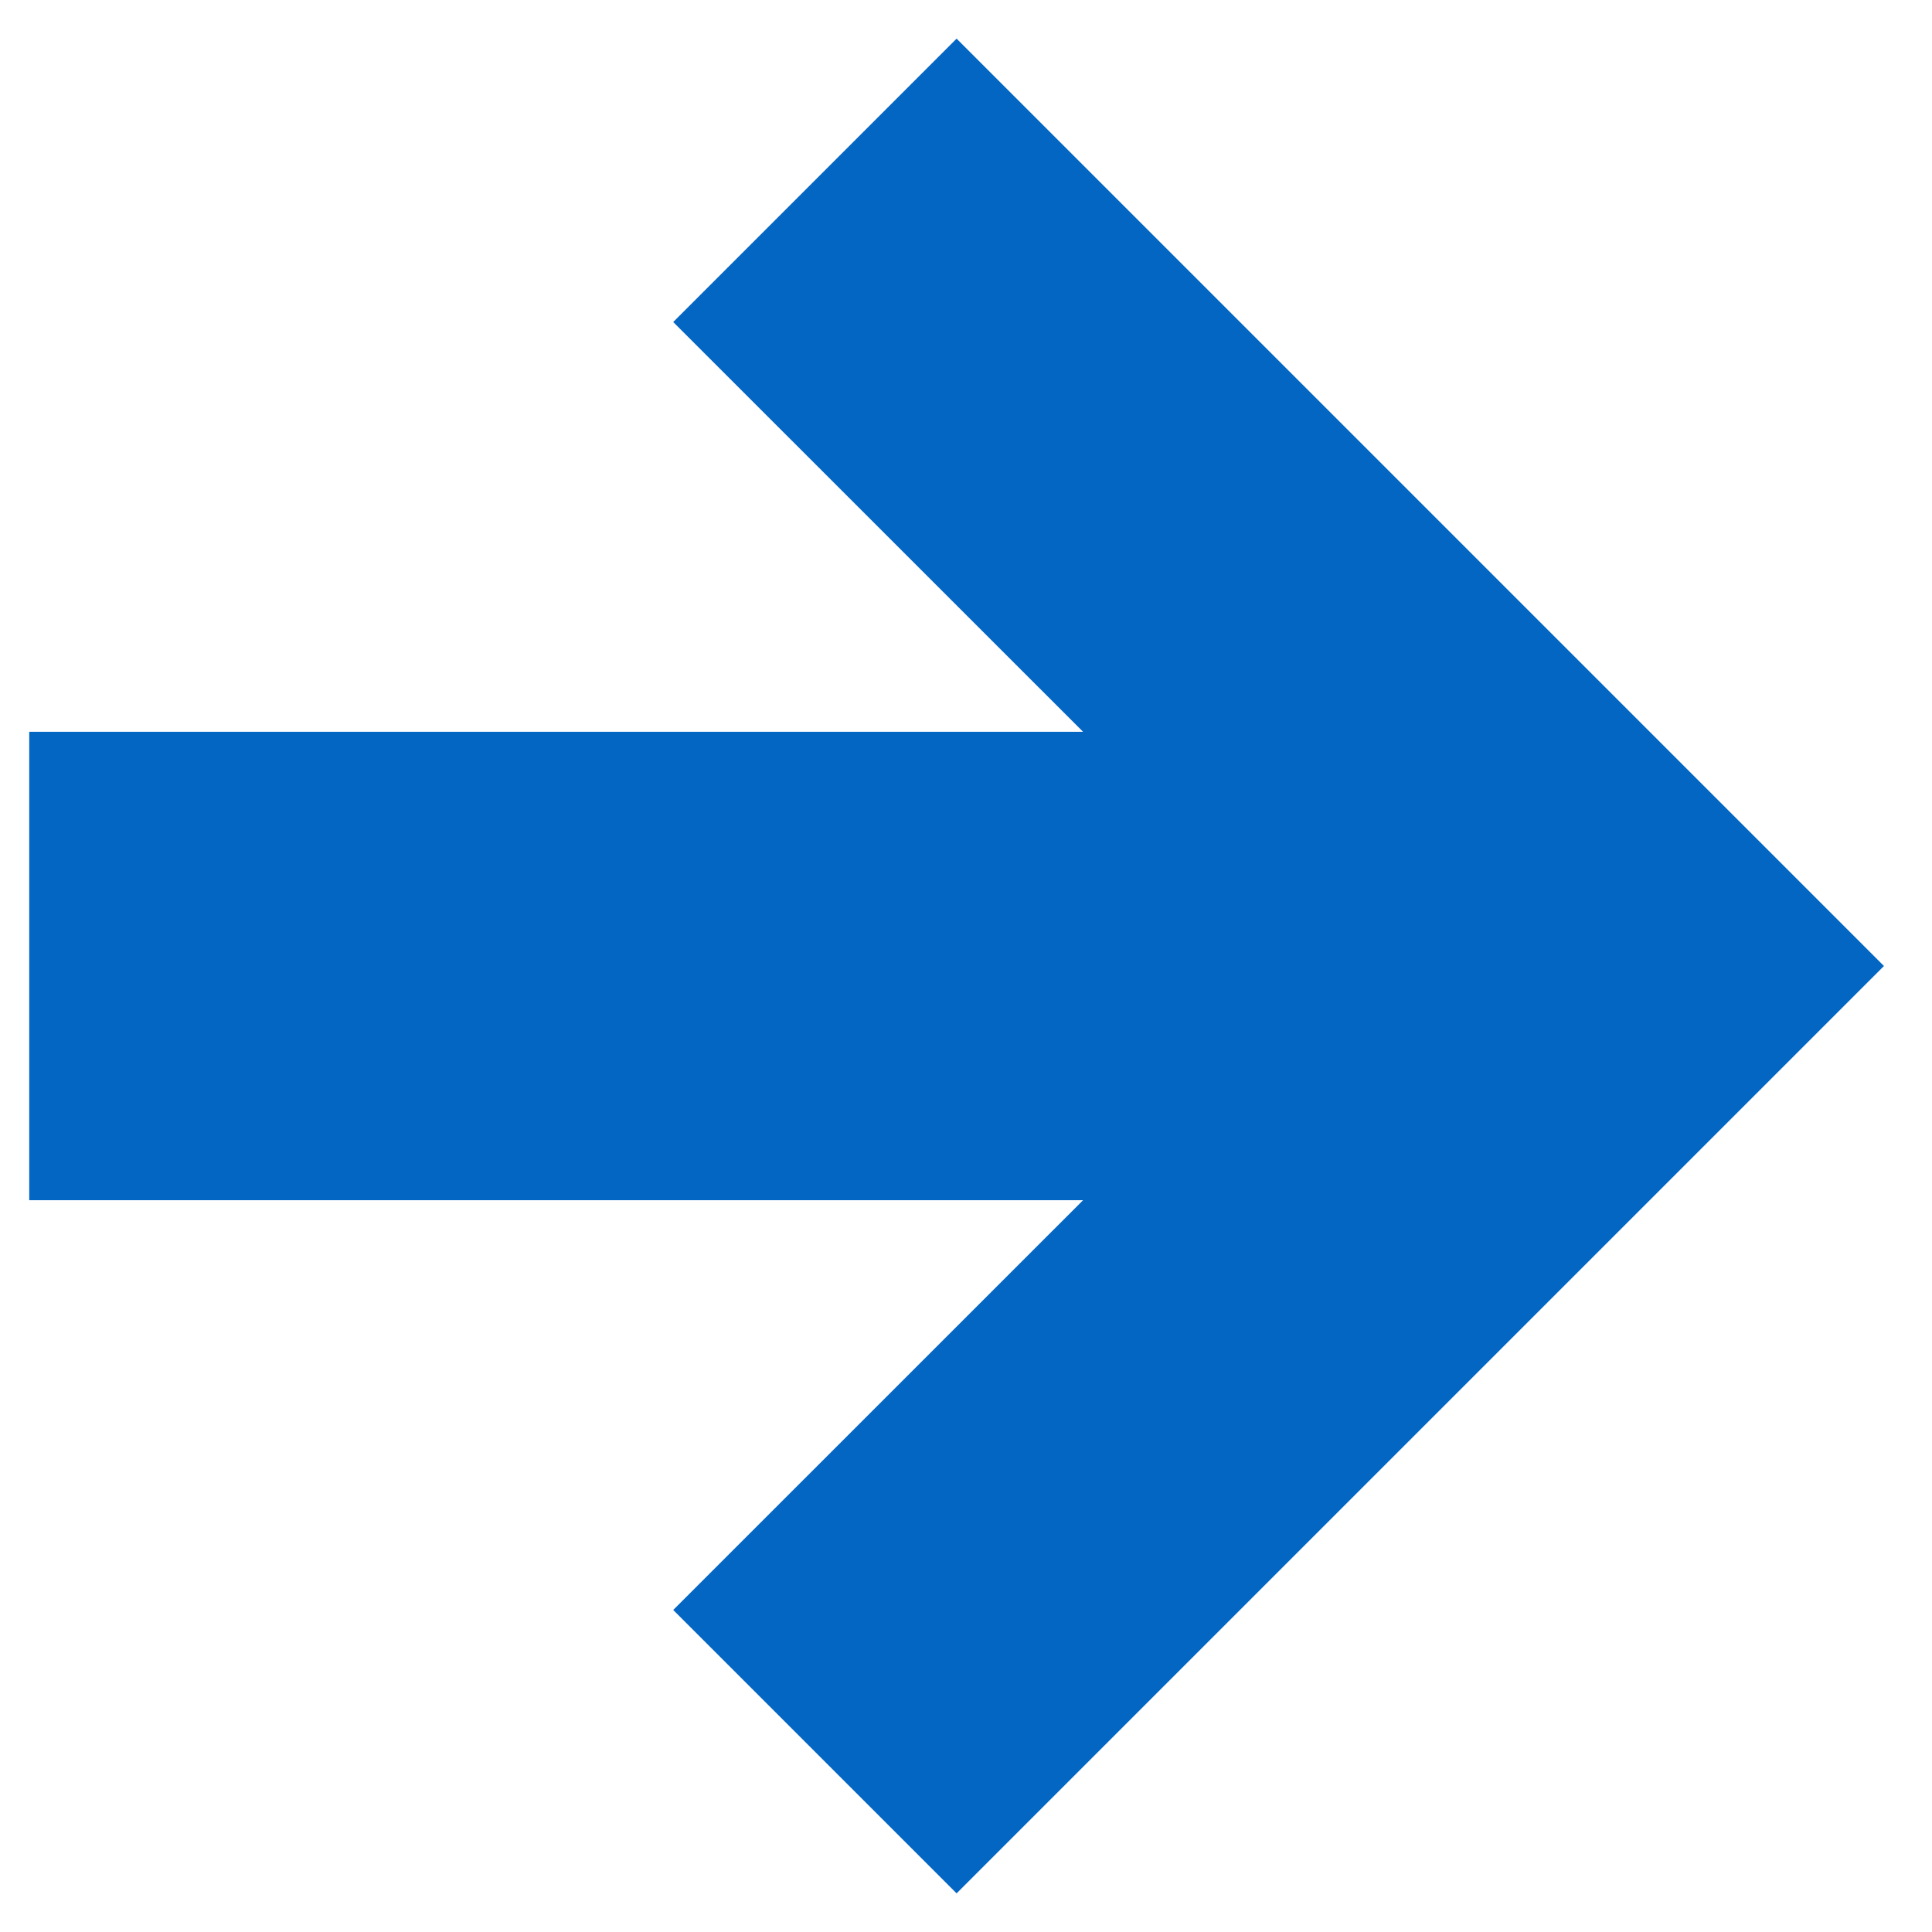
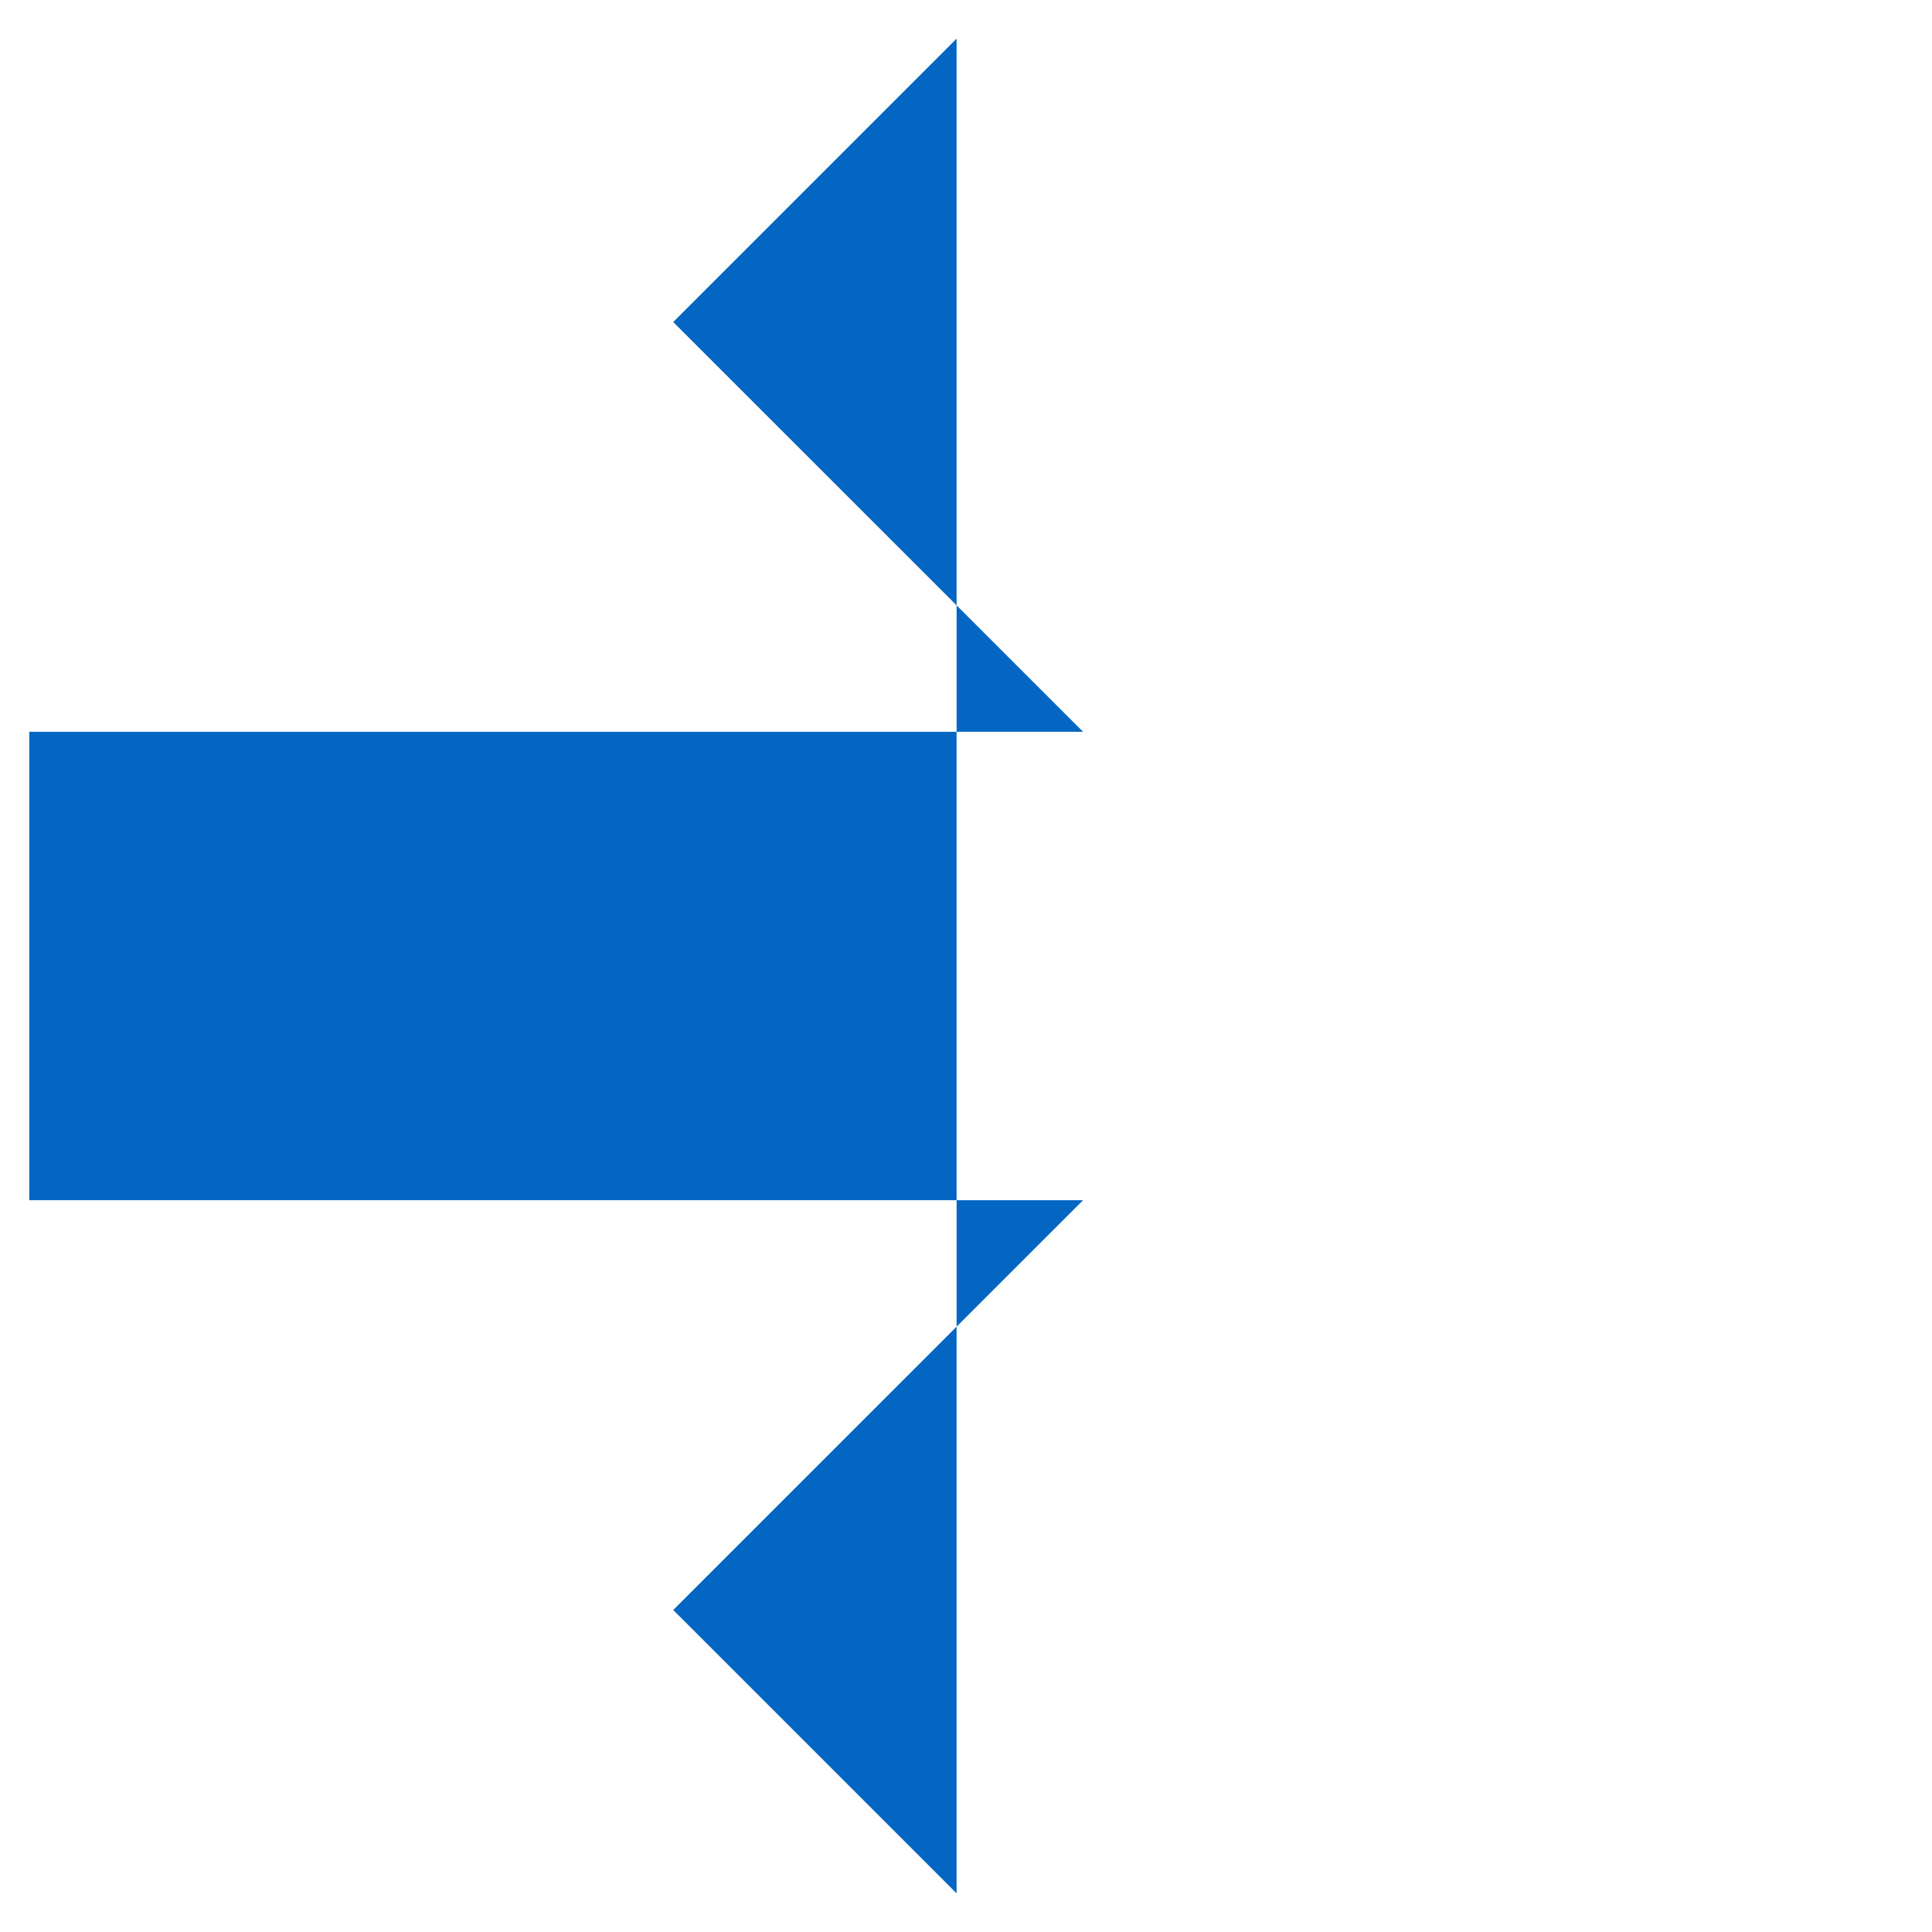
<svg xmlns="http://www.w3.org/2000/svg" width="22" height="22" viewBox="0 0 22 22" fill="none">
-   <path d="M0.333 8.333V13.667H12.333L7.666 18.333L10.893 21.56L21.453 11L10.893 0.44L7.666 3.667L12.333 8.333H0.333Z" fill="#0366C3" />
+   <path d="M0.333 8.333V13.667H12.333L7.666 18.333L10.893 21.56L10.893 0.44L7.666 3.667L12.333 8.333H0.333Z" fill="#0366C3" />
</svg>